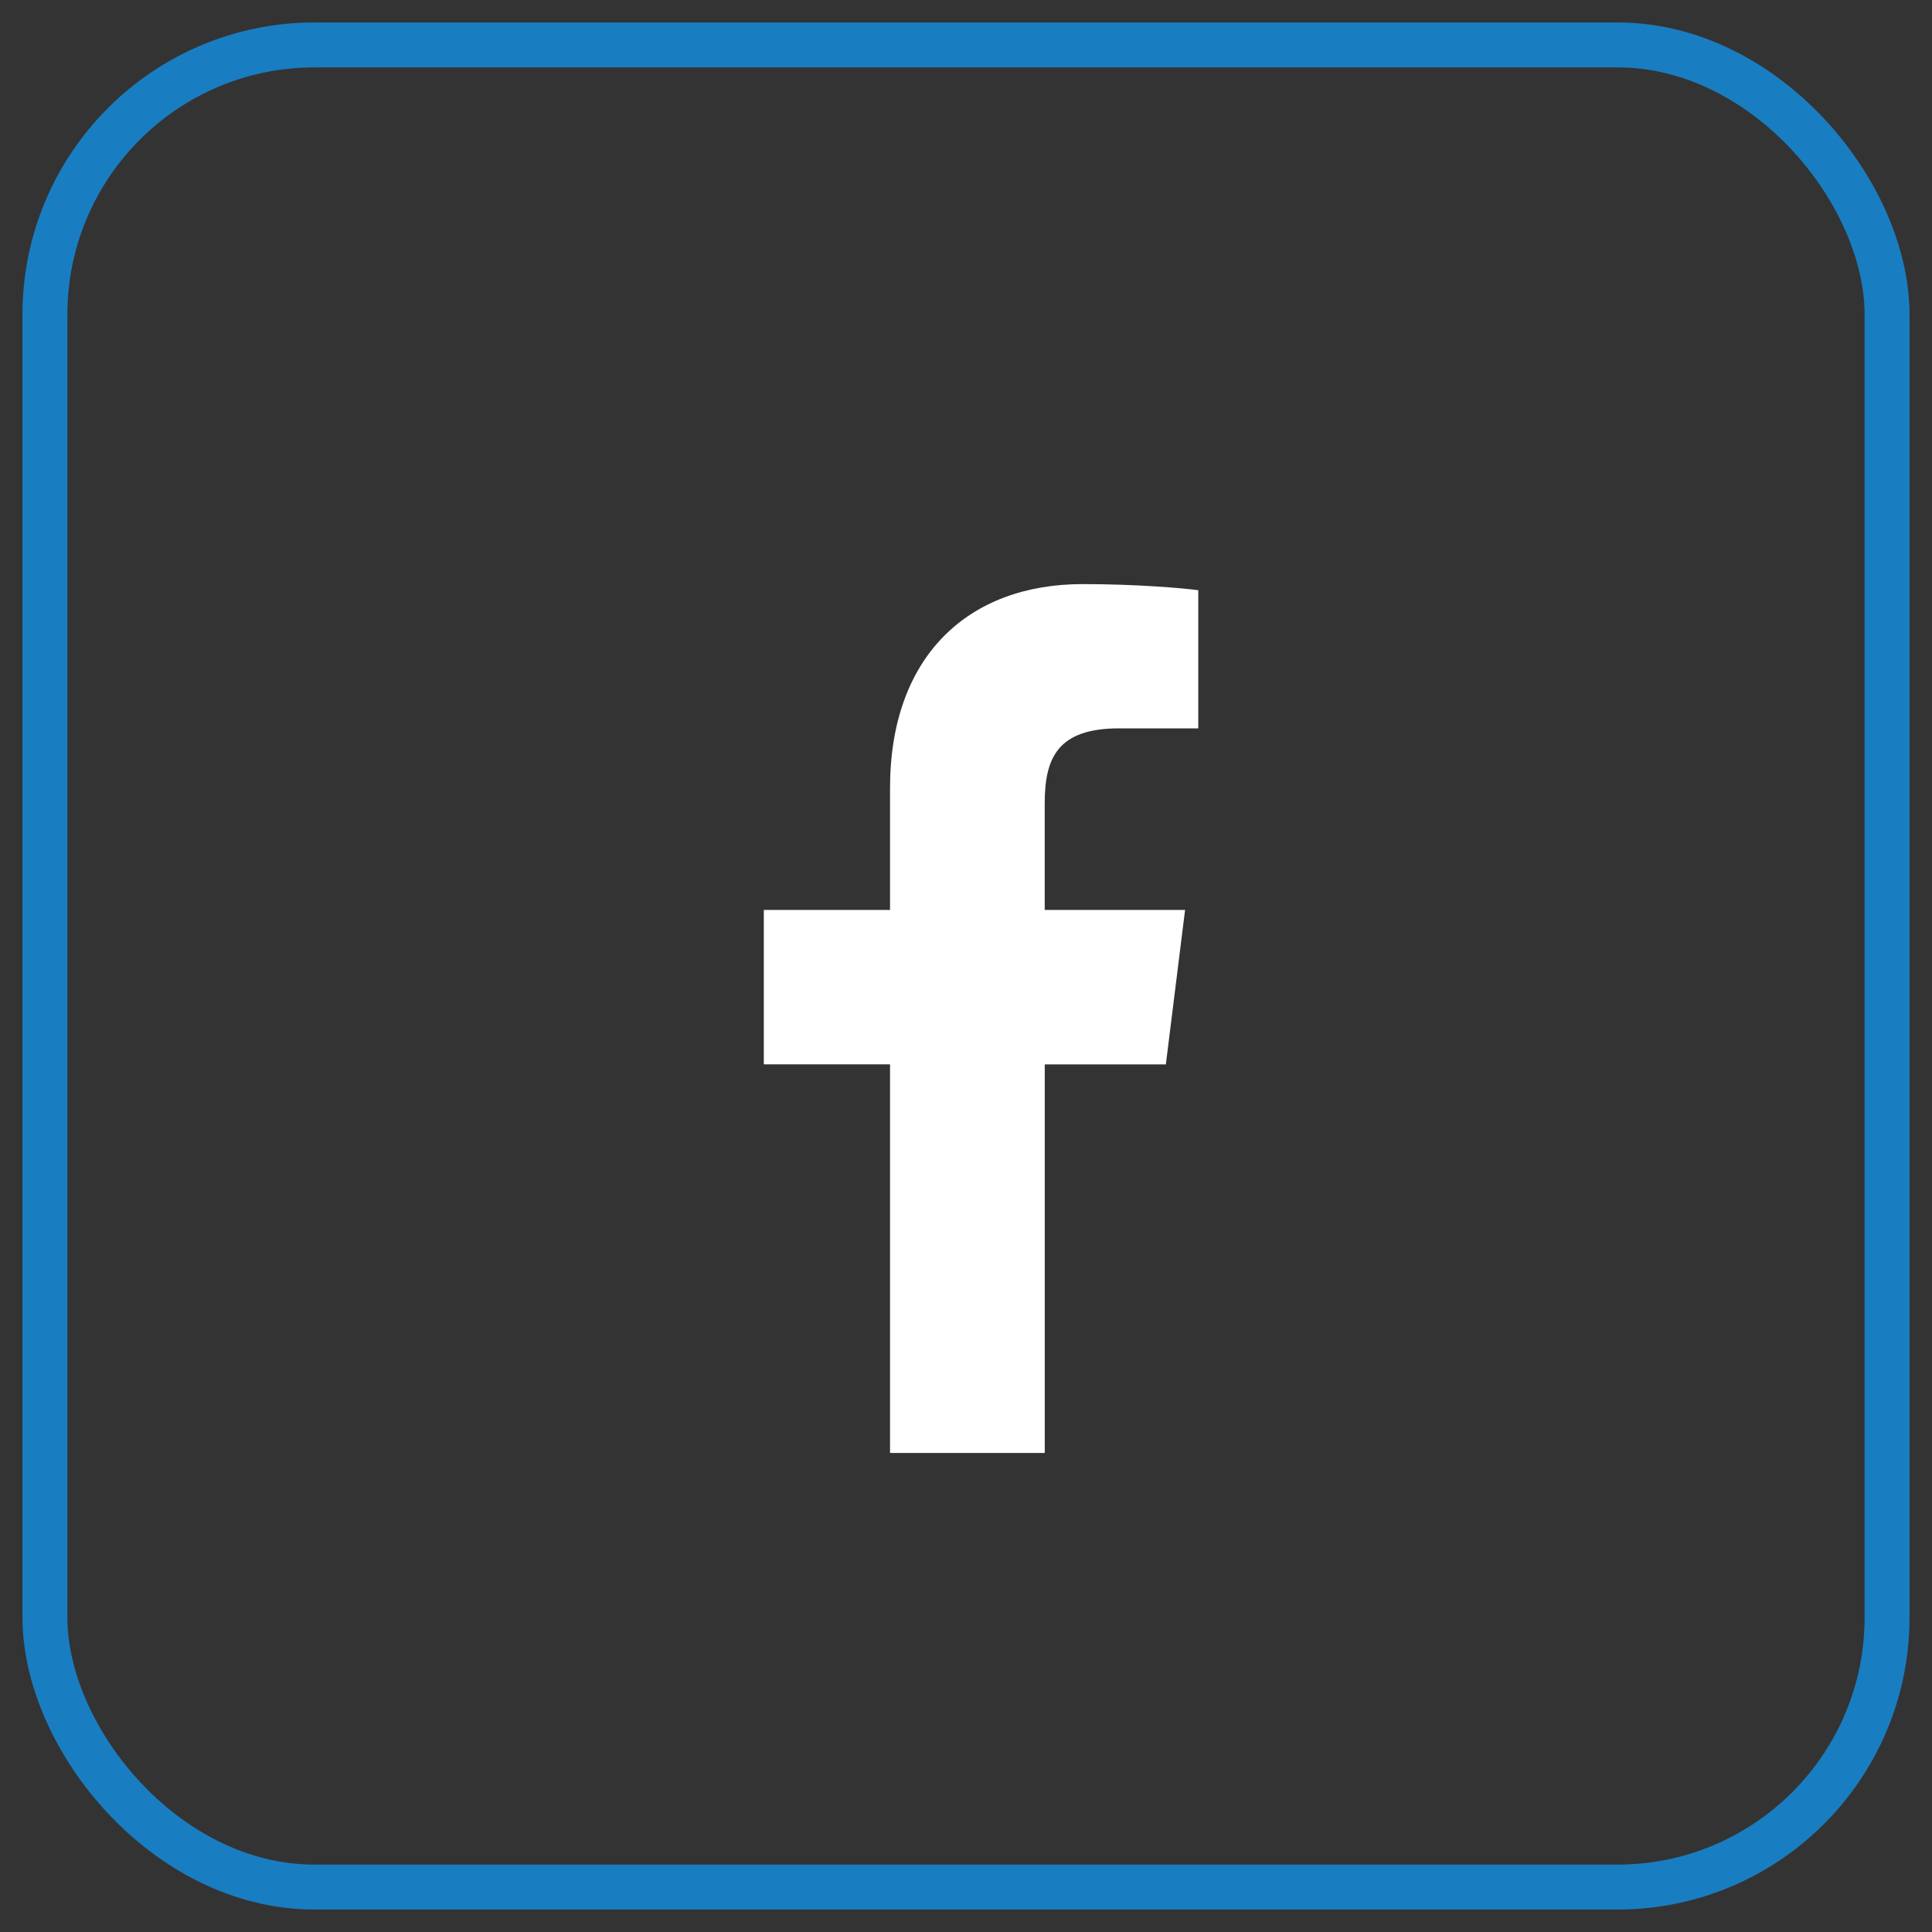
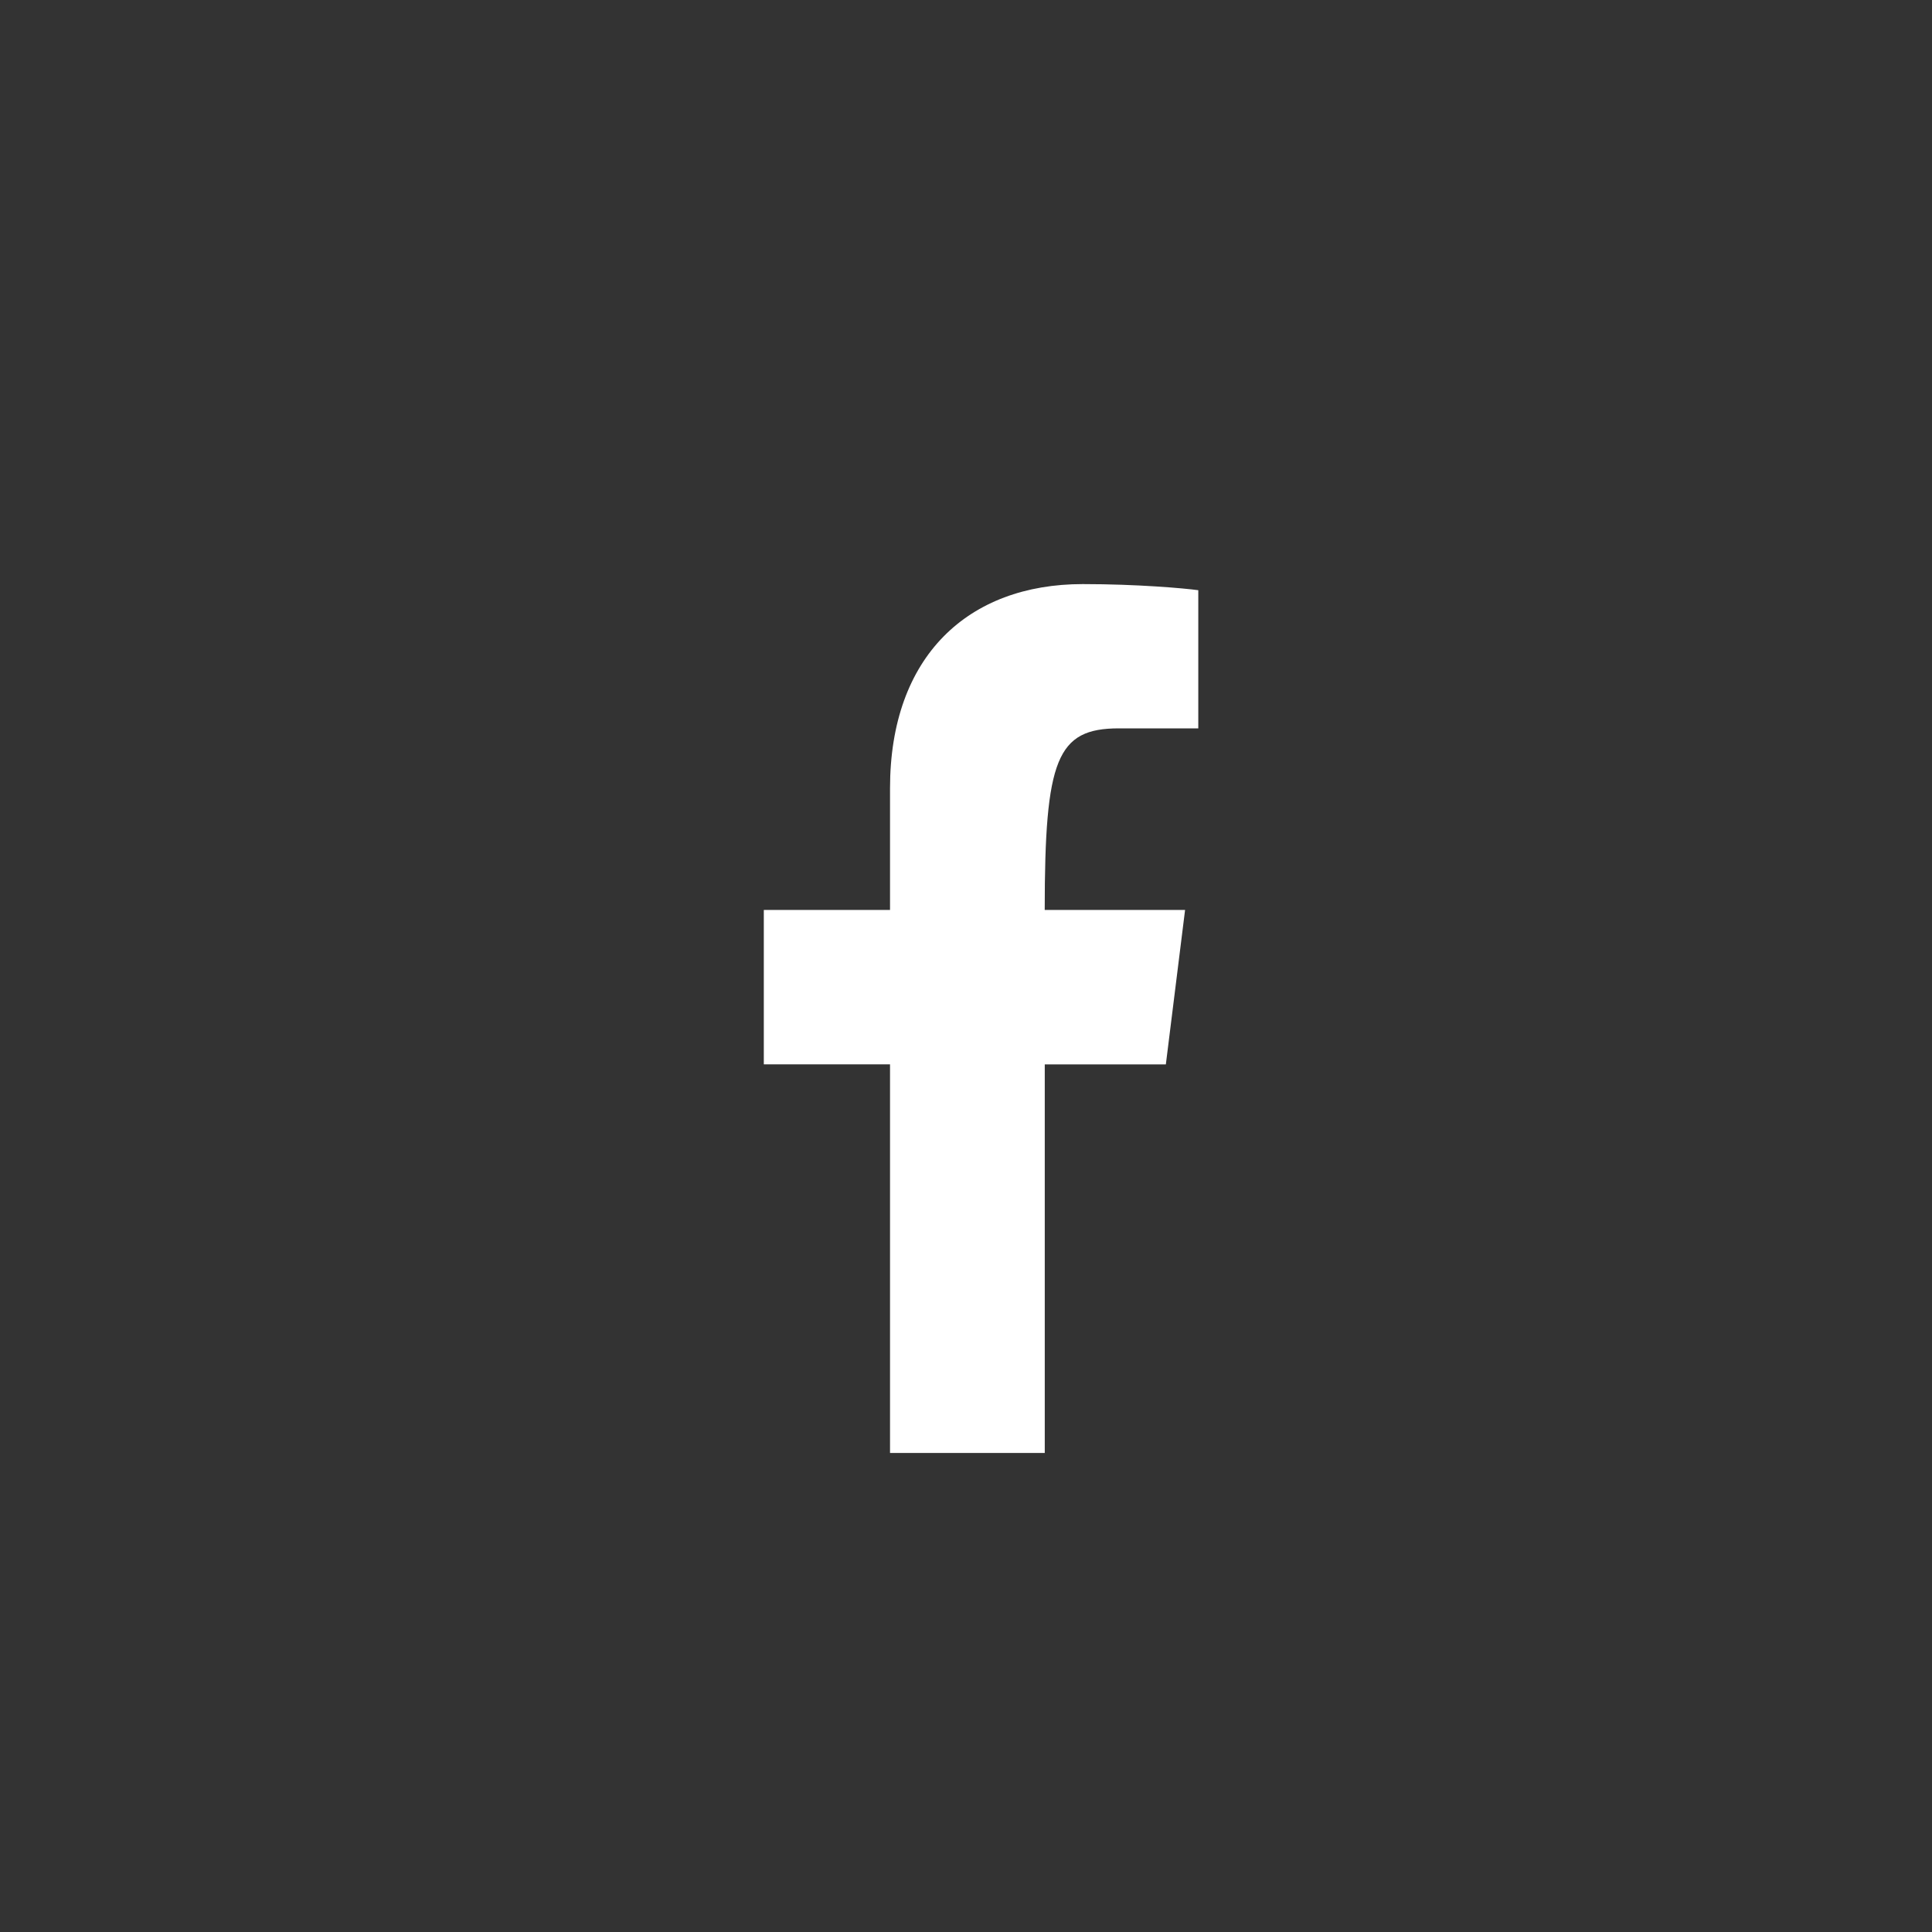
<svg xmlns="http://www.w3.org/2000/svg" width="43" height="43" viewBox="0 0 43 43" fill="none">
  <rect x="0" y="0" width="43" height="43" fill="#333333" stroke="none" />
-   <rect x="1" y="1" width="41" height="41" rx="6" stroke="#197dc1" />
-   <path d="M24.904 16.211H26.67V13.136C26.365 13.094 25.318 13 24.098 13C21.552 13 19.809 14.601 19.809 17.544V20.252H17V23.689H19.809V32.338H23.253V23.69H25.948L26.376 20.252H23.252V17.884C23.253 16.891 23.52 16.211 24.904 16.211Z" fill="white" />
+   <path d="M24.904 16.211H26.67V13.136C26.365 13.094 25.318 13 24.098 13C21.552 13 19.809 14.601 19.809 17.544V20.252H17V23.689H19.809V32.338H23.253V23.69H25.948L26.376 20.252H23.252C23.253 16.891 23.52 16.211 24.904 16.211Z" fill="white" />
</svg>